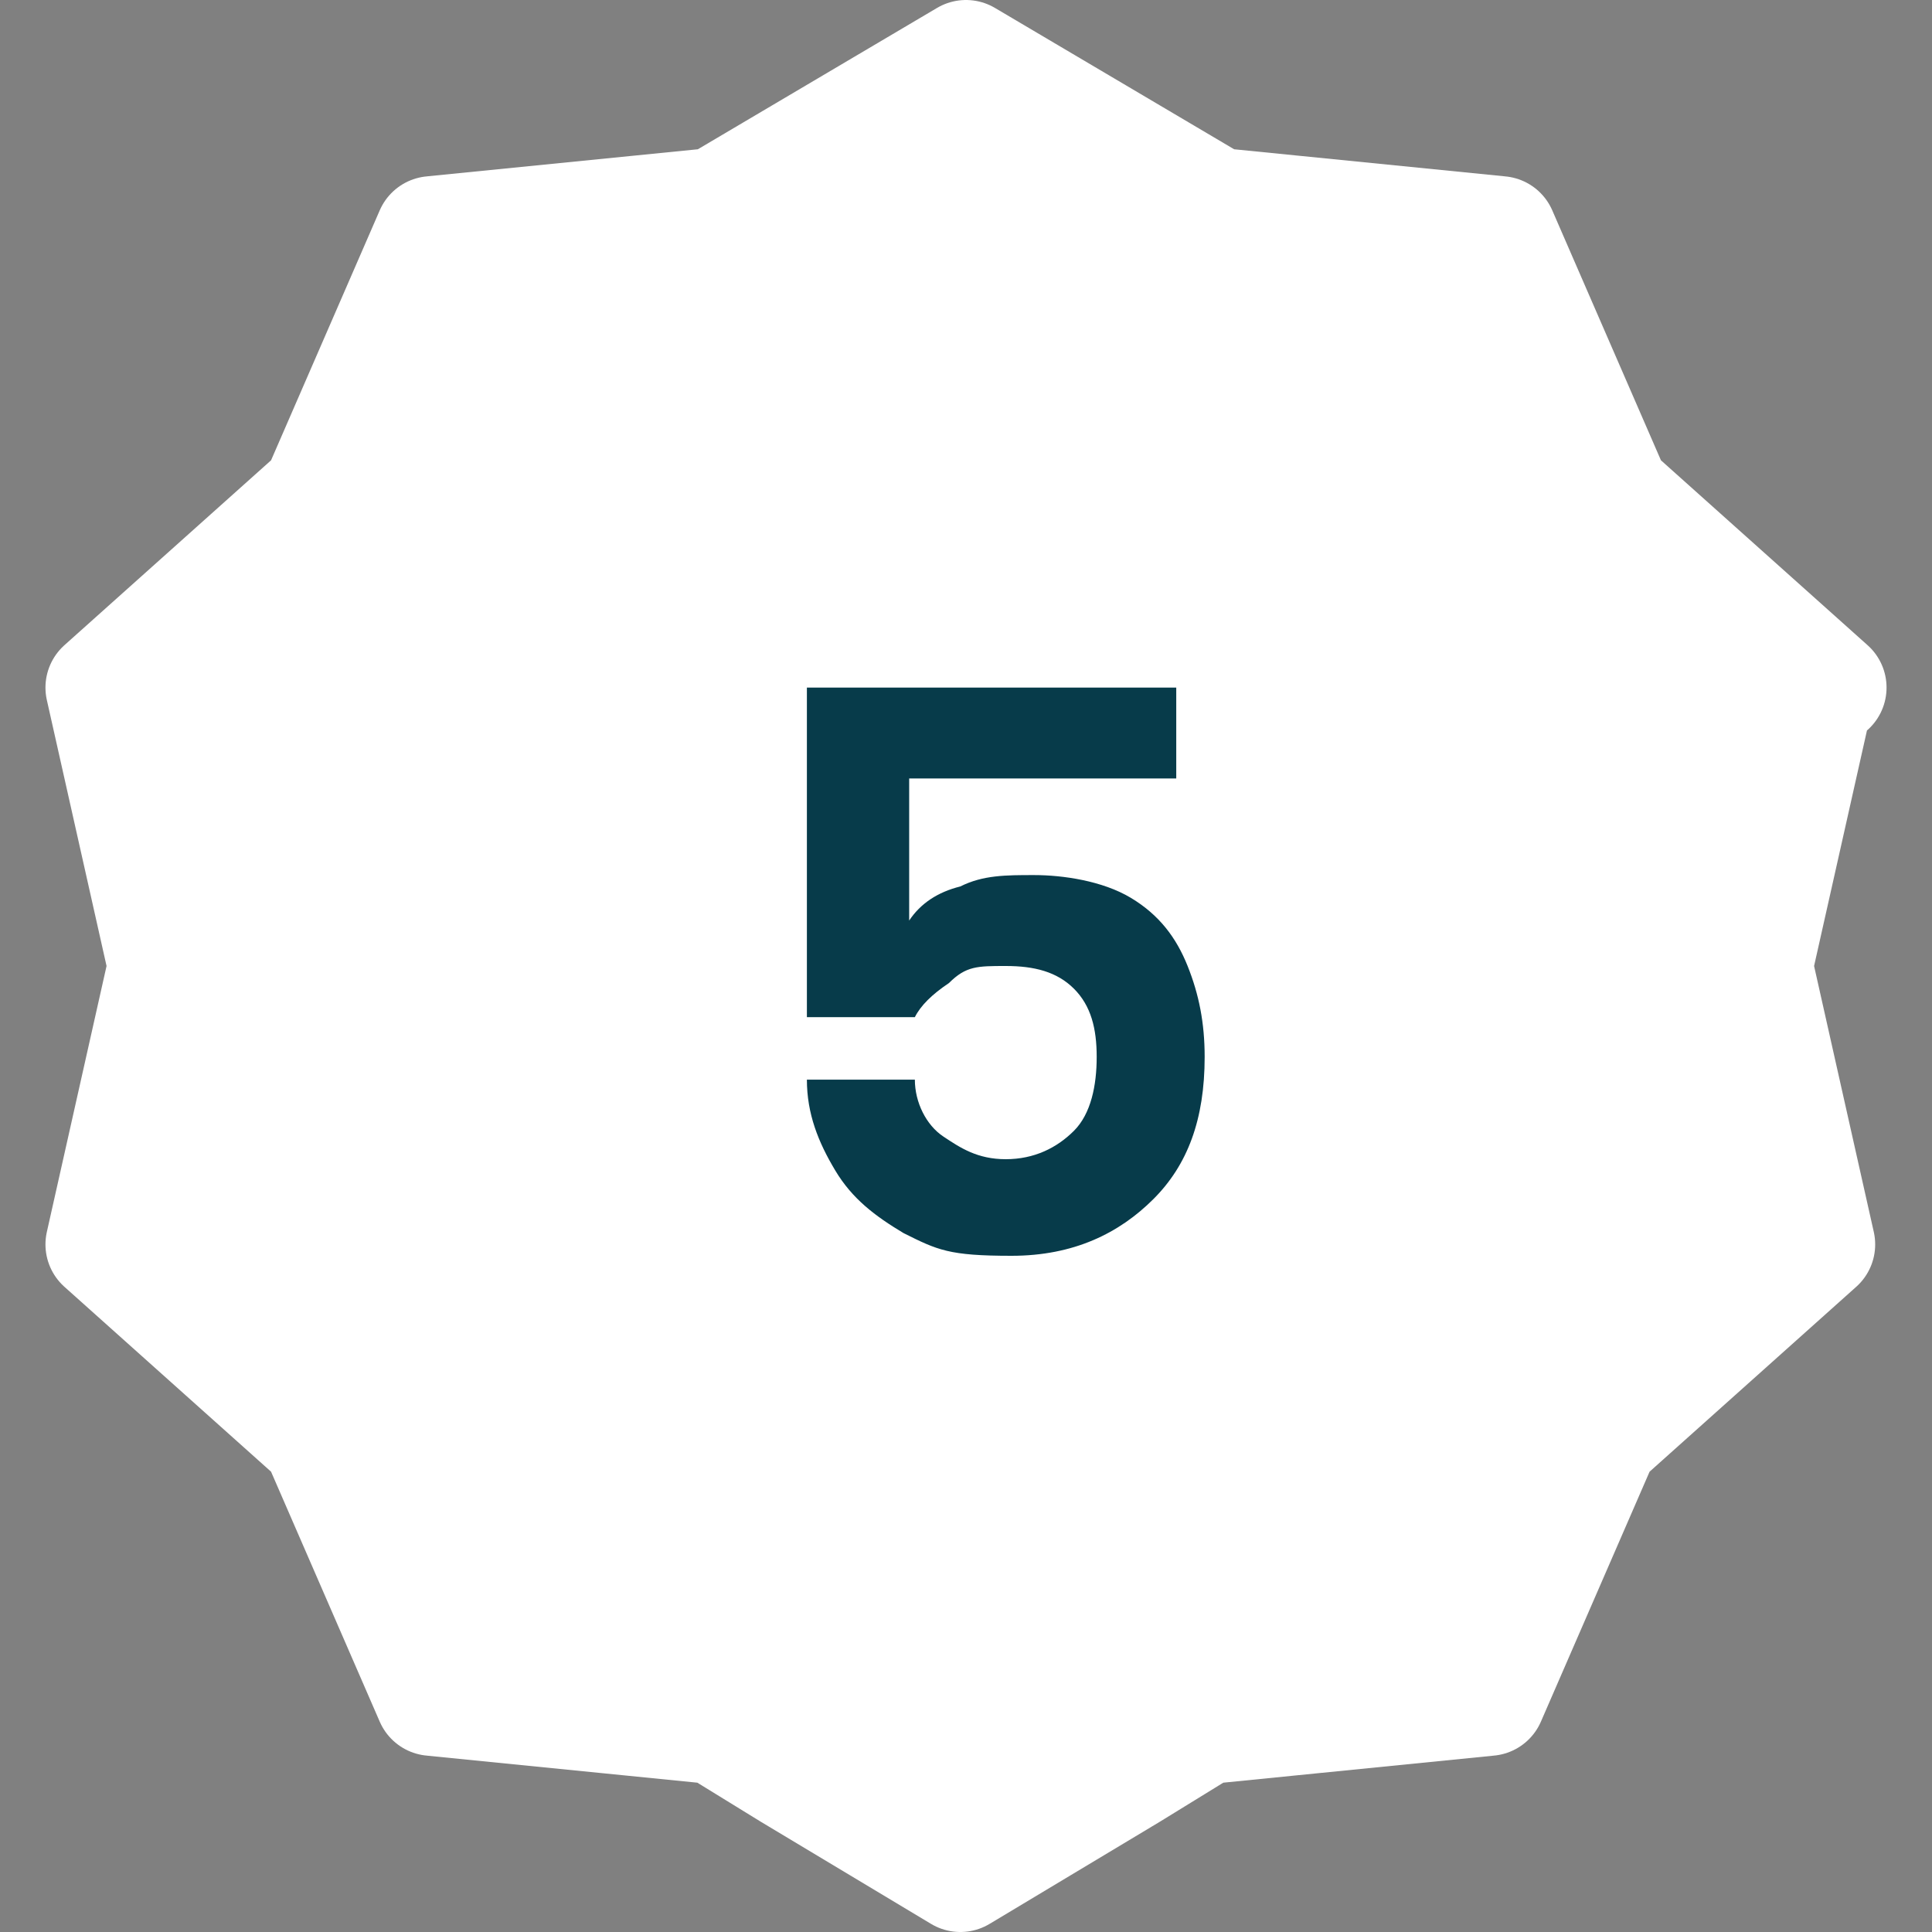
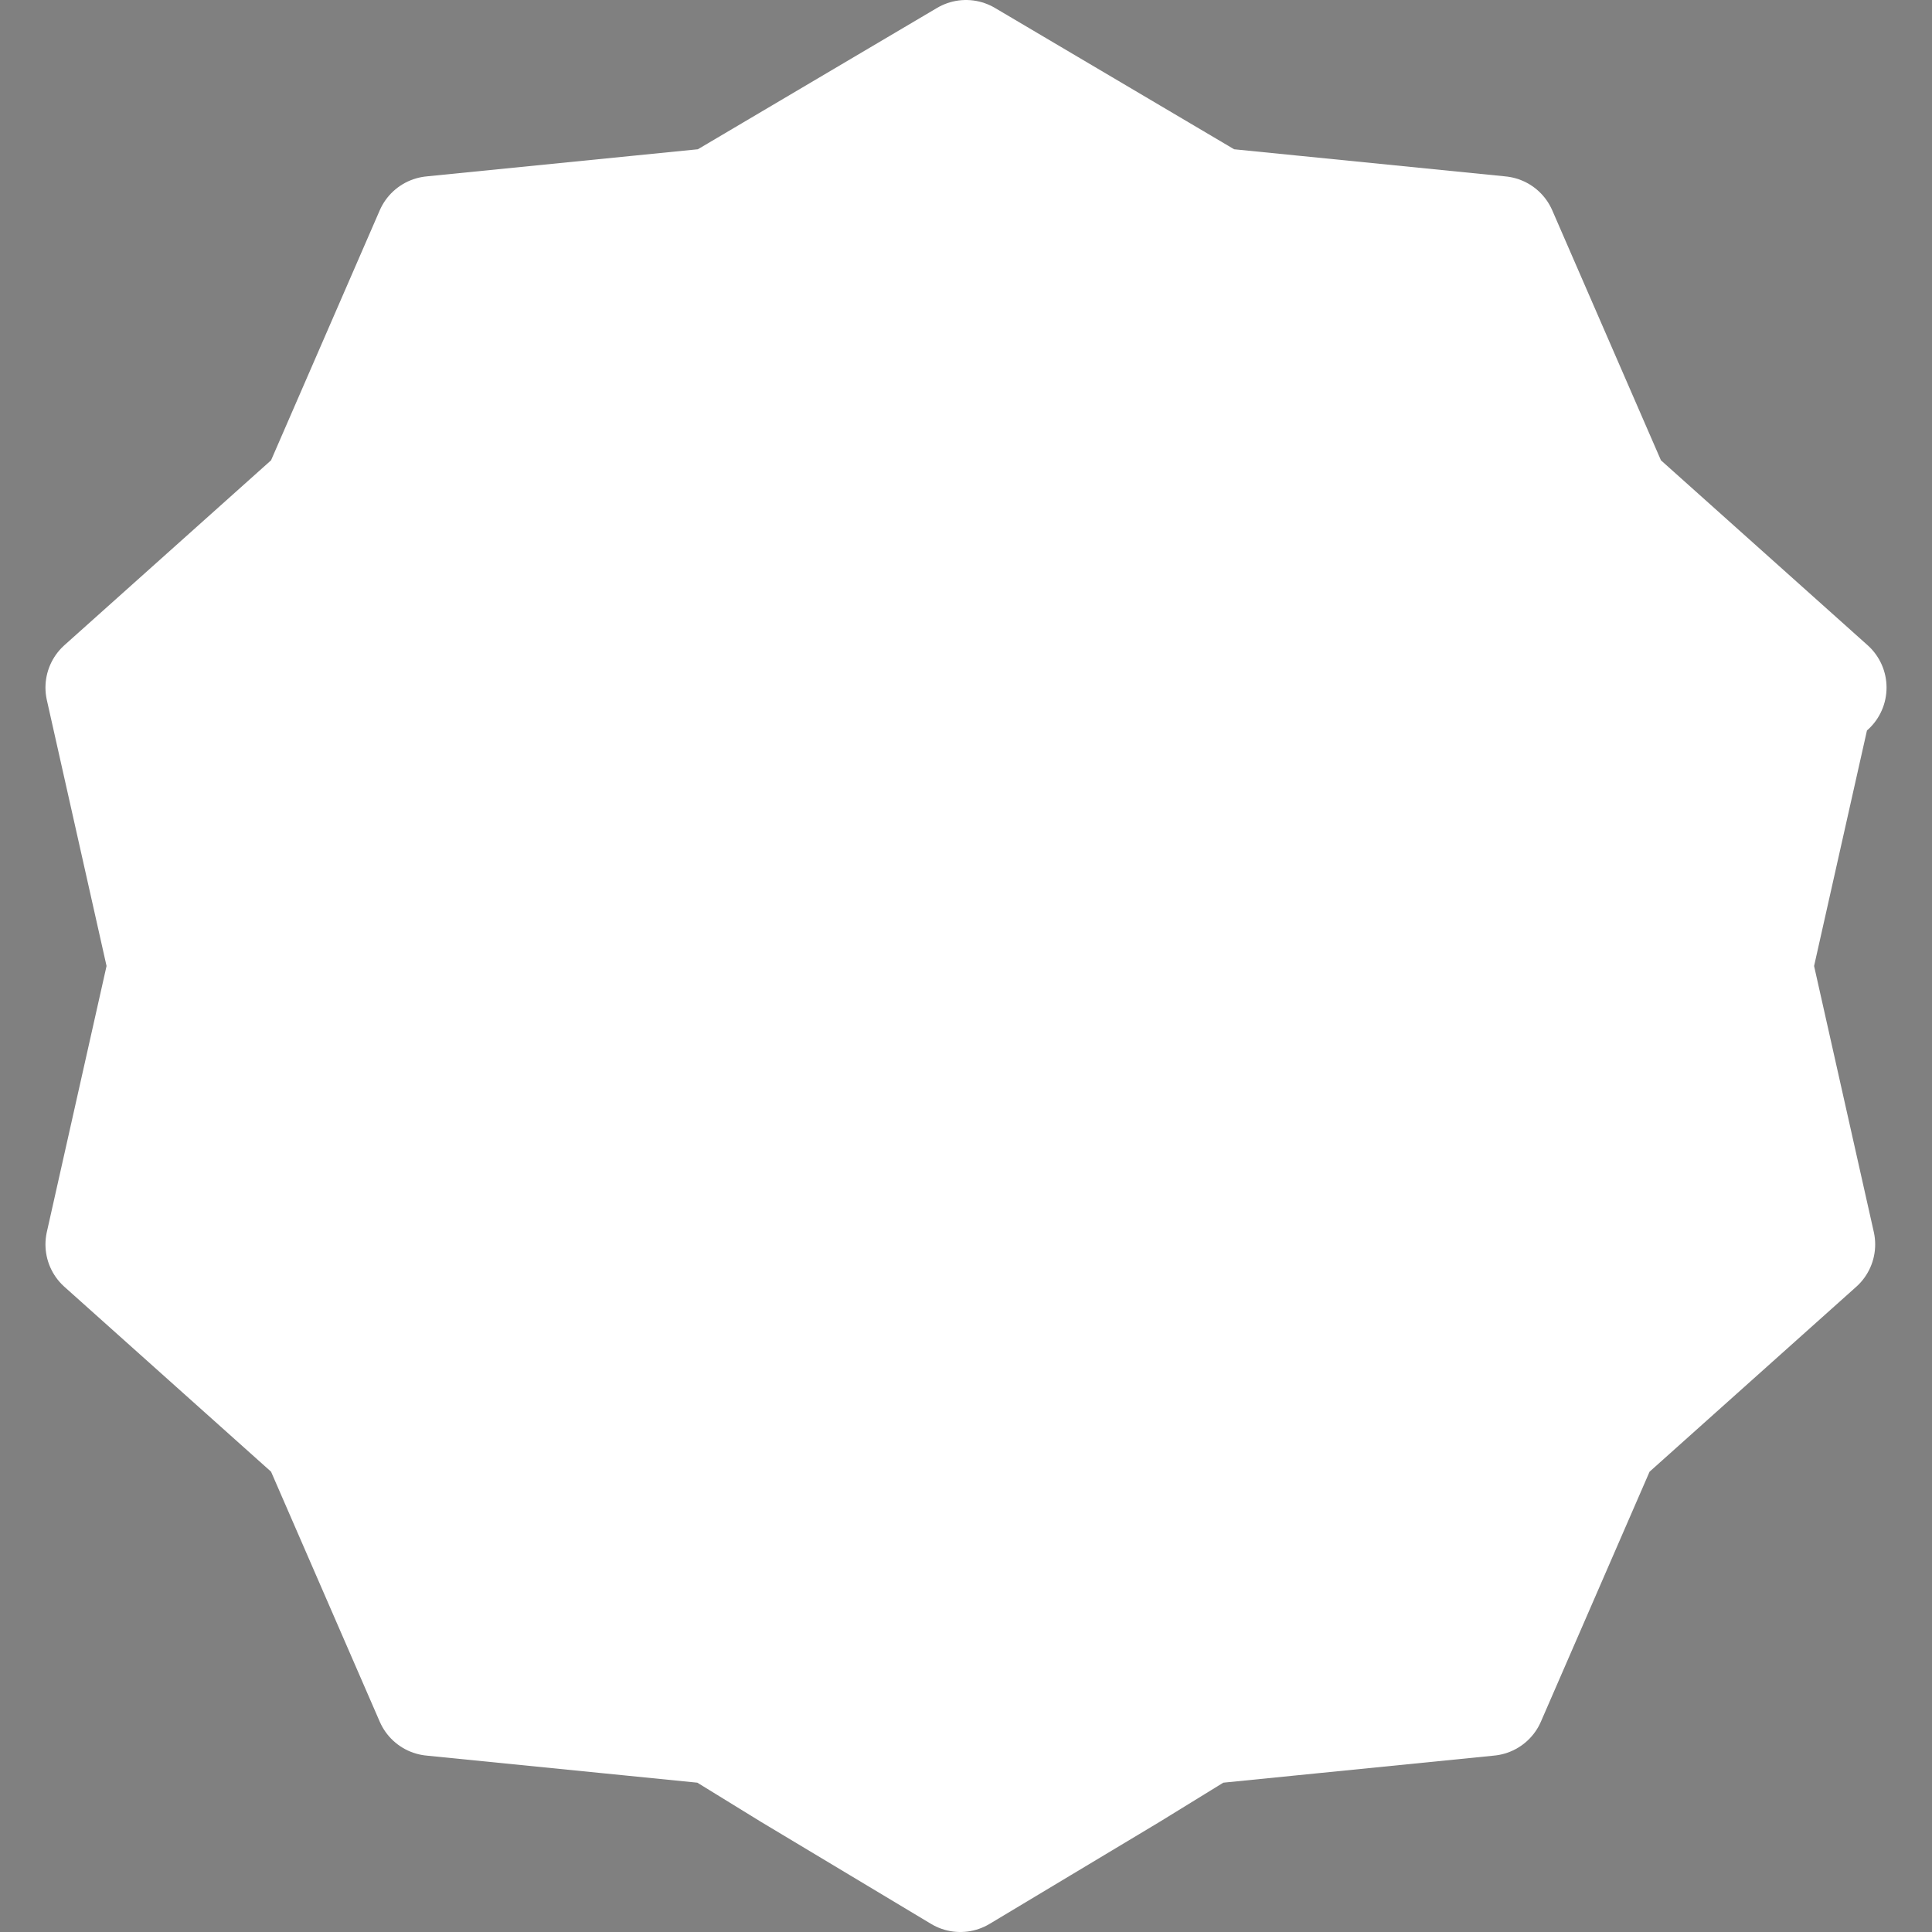
<svg xmlns="http://www.w3.org/2000/svg" id="Calque_1" version="1.1" viewBox="0 0 34 34">
  <rect x="0" y="0" width="34" height="34" fill="#808080" stroke="none" />
  <defs>
    <style> .st0 { fill: #073b4a; } .st1 { fill: #fff; fill-rule: evenodd; stroke: #fff; stroke-linecap: round; stroke-linejoin: round; stroke-width: 2px; } </style>
  </defs>
  <path class="st1" d="M32.2,12.1l-3.8-3.4-2-4.6-5-.5-4.4-2.6-4.4,2.6-5,.5-2,4.6-3.8,3.4,1.1,4.9-1.1,4.9,3.8,3.4,2,4.6,5,.5,1.3.8h0l3,1.8,3-1.8,1.3-.8,5-.5,2-4.6,3.8-3.4-1.1-4.9,1.1-4.9h.2Z" />
-   <path class="st0" d="M20.7,13.7h-4.7v2.5c.2-.3.5-.5.9-.6.4-.2.8-.2,1.3-.2s1.2.1,1.7.4c.5.3.8.7,1,1.2s.3,1,.3,1.6c0,1.1-.3,1.9-.9,2.5s-1.4,1-2.5,1-1.3-.1-1.9-.4c-.5-.3-.9-.6-1.2-1.1s-.5-1-.5-1.6h1.9c0,.4.2.8.5,1s.6.4,1.1.4.9-.2,1.2-.5c.3-.3.4-.8.4-1.3s-.1-.9-.4-1.2c-.3-.3-.7-.4-1.2-.4s-.7,0-1,.3c-.3.2-.5.4-.6.6h-1.9v-5.8h6.5v1.7h0Z" />
</svg>